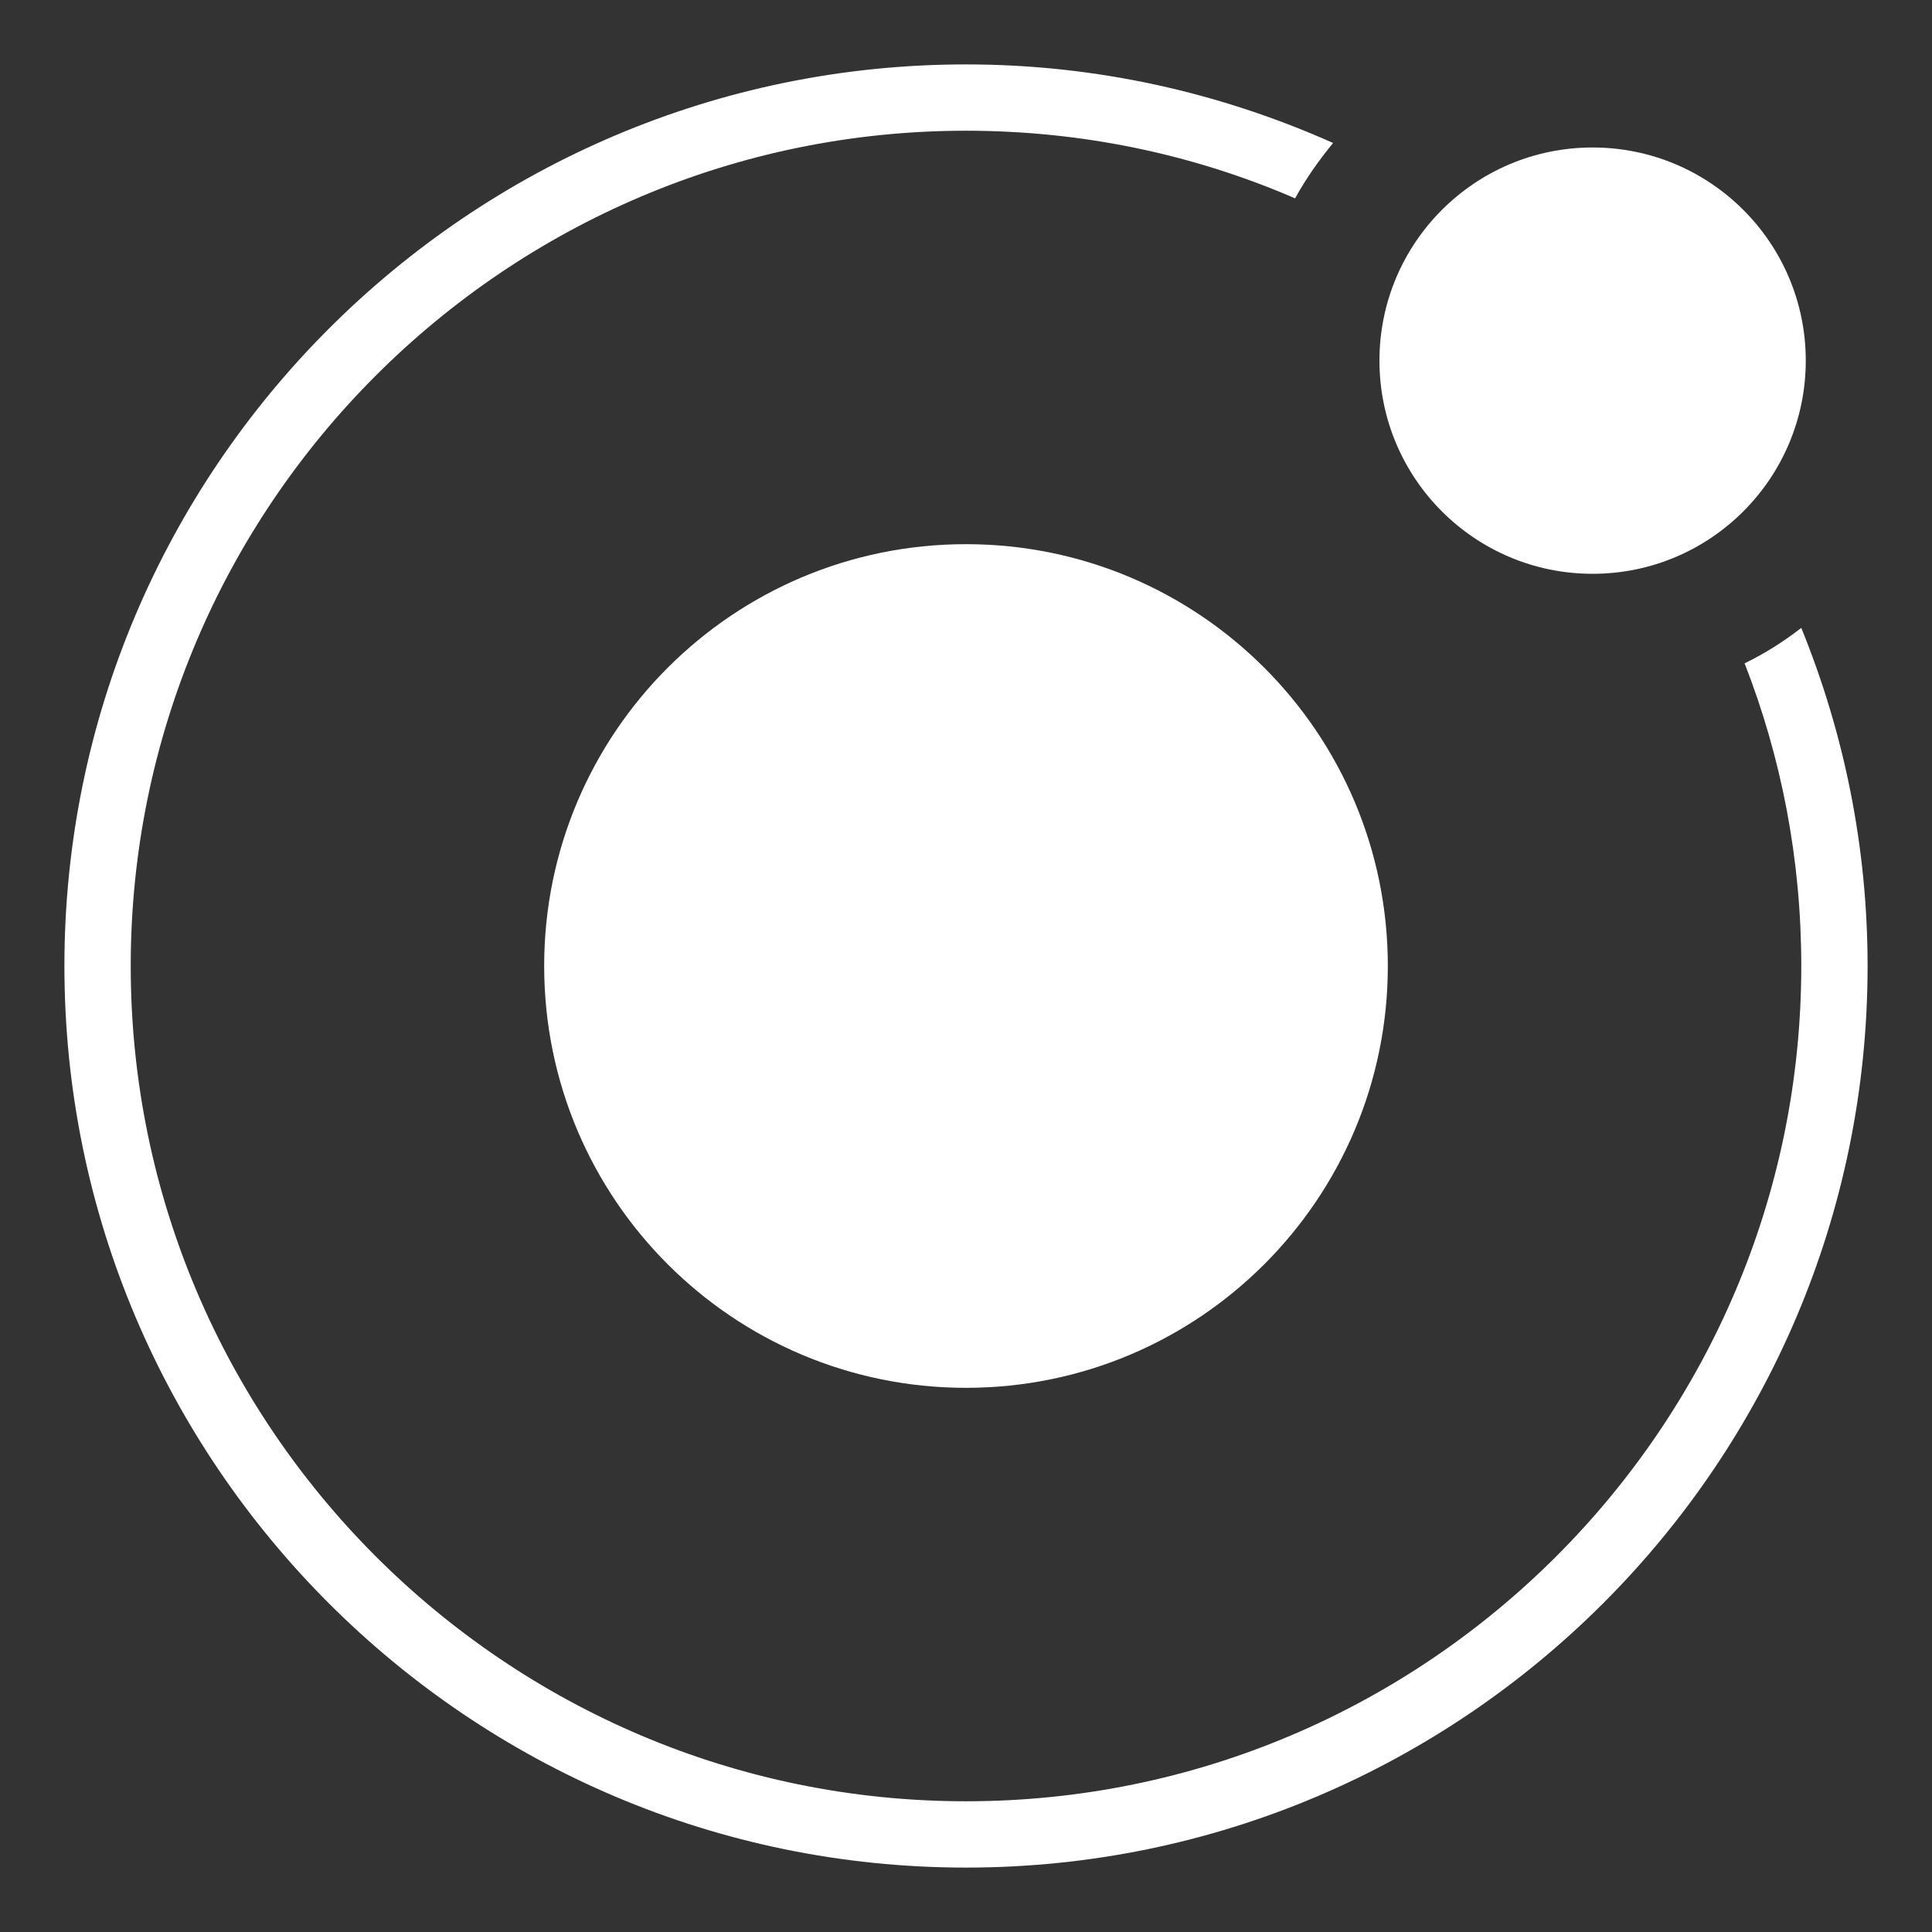
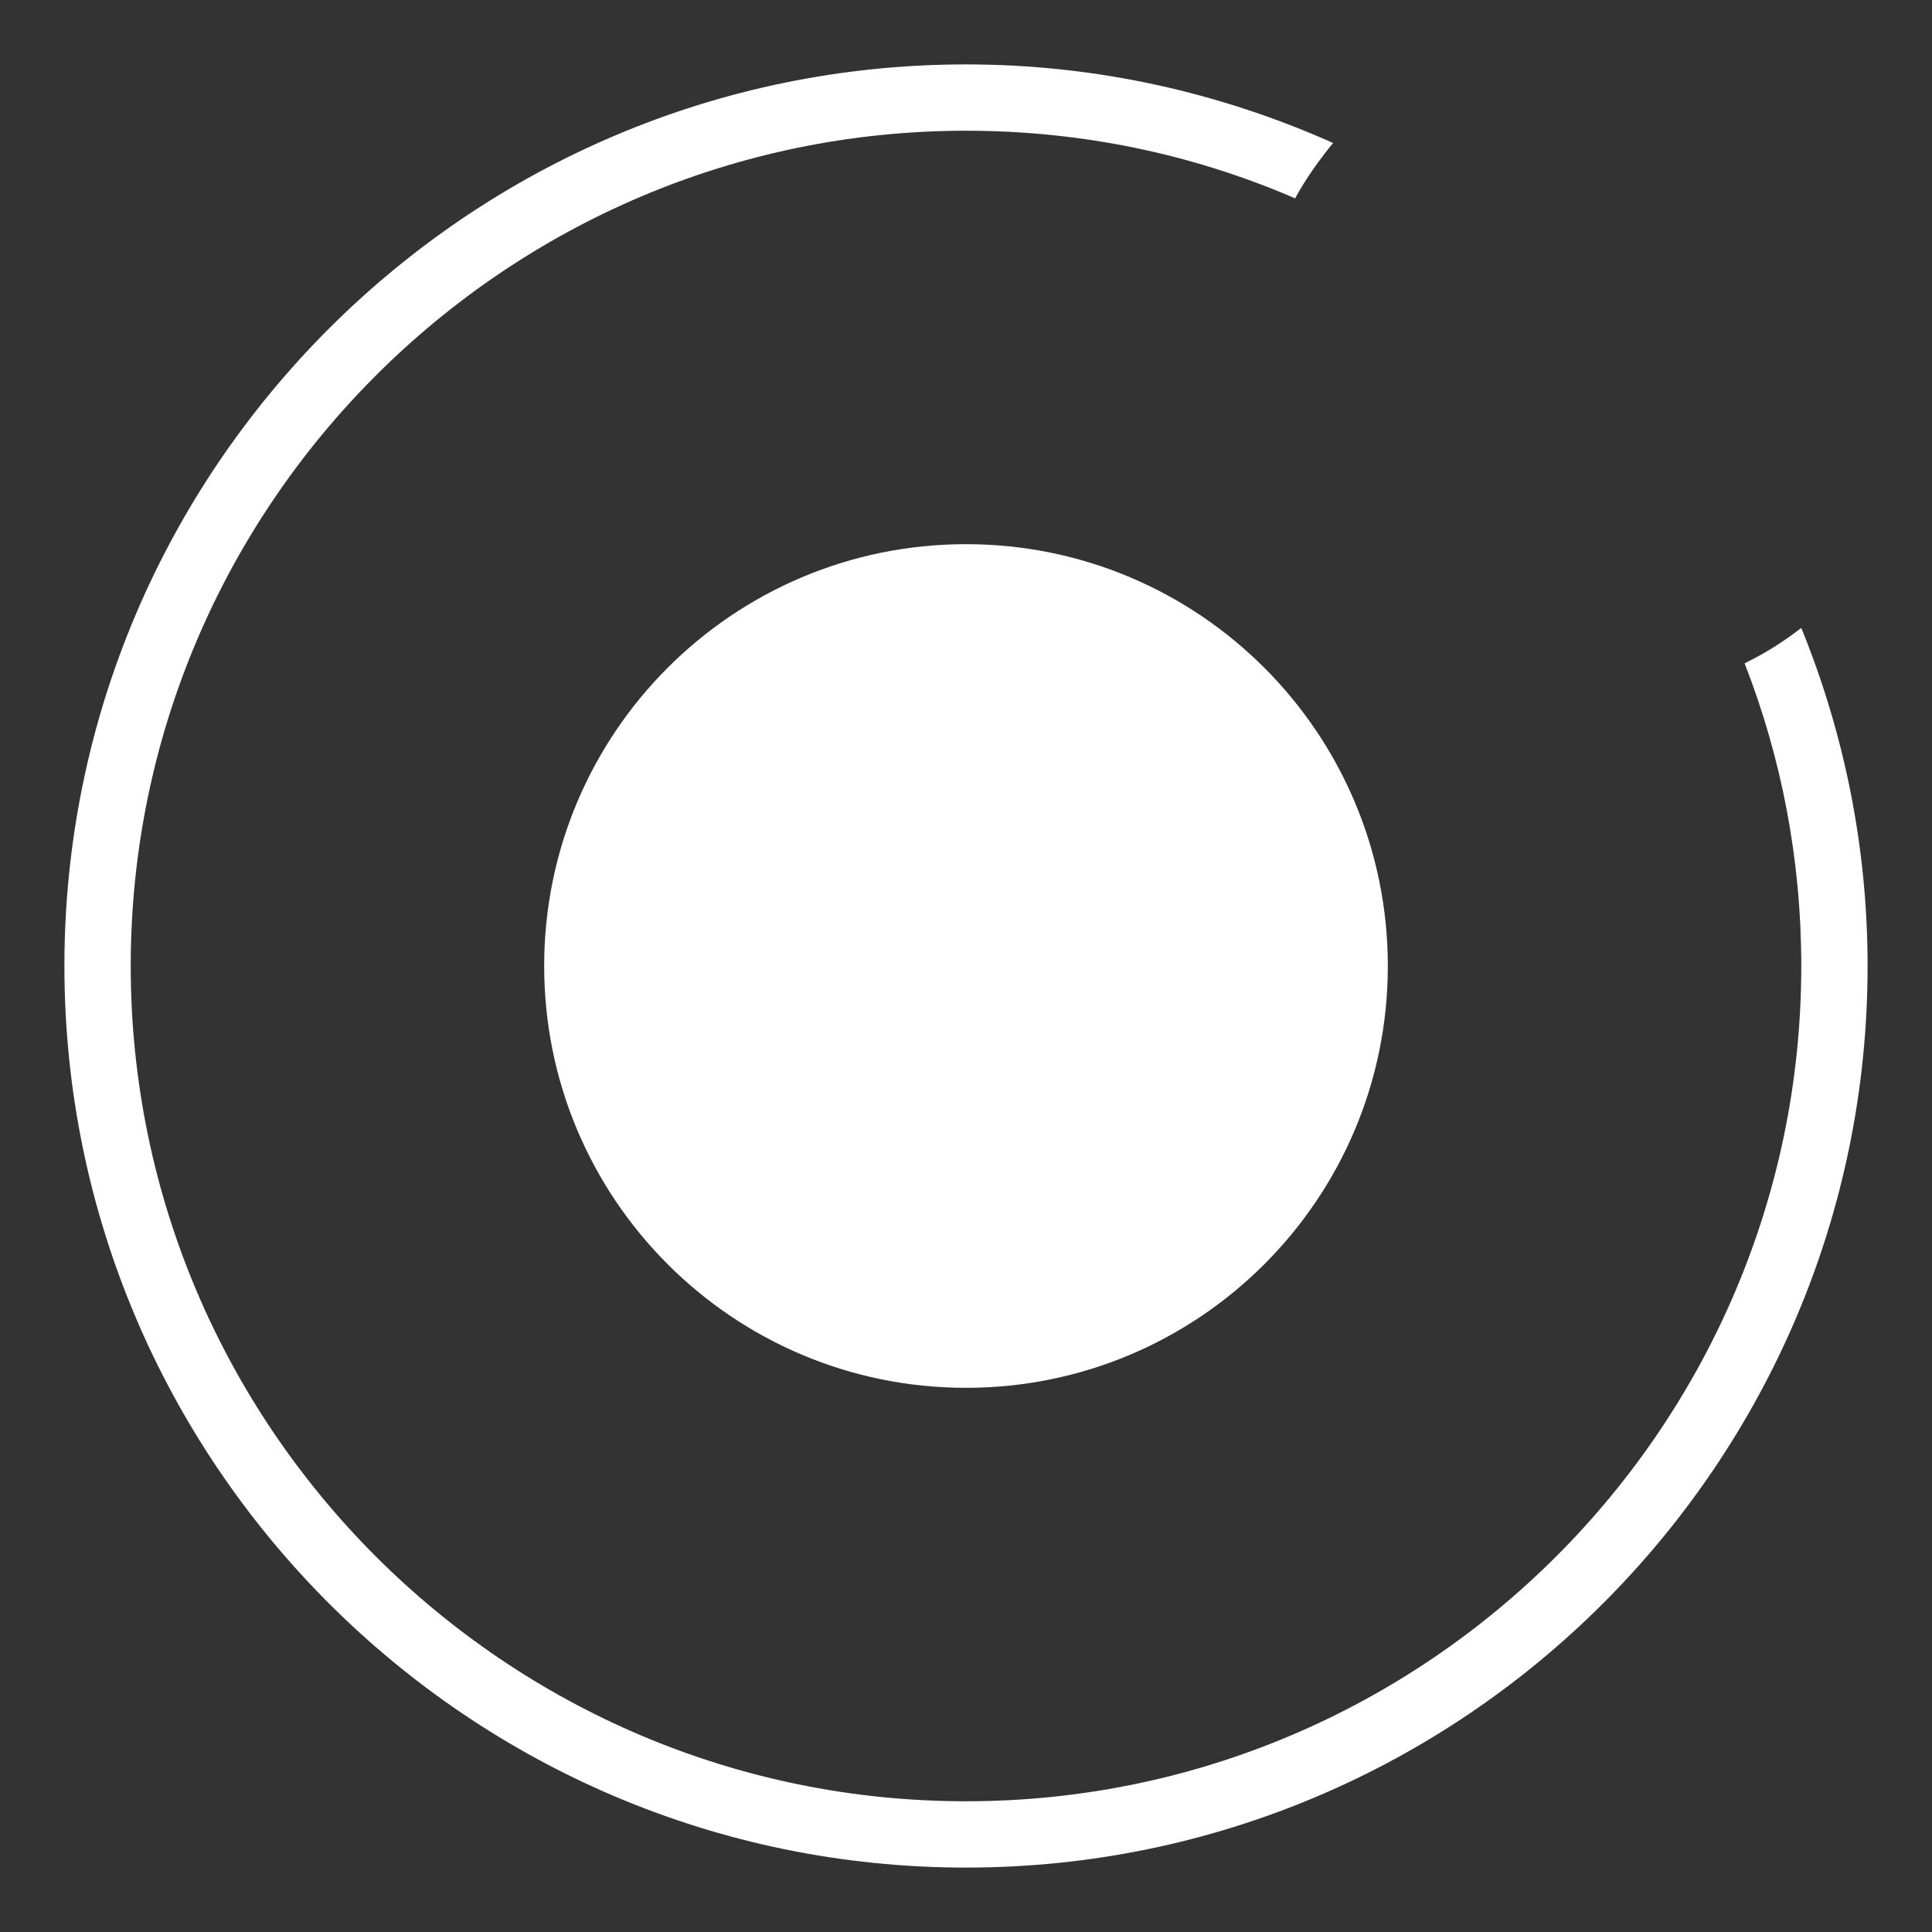
<svg xmlns="http://www.w3.org/2000/svg" width="68" height="68" viewBox="0 0 68 68" fill="none">
  <rect x="0" y="0" width="68" height="68" fill="#333333" stroke="none" />
  <path d="M34 48.847C42.2 48.847 48.847 42.2 48.847 34C48.847 25.8 42.2 19.153 34 19.153C25.8 19.153 19.153 25.8 19.153 34C19.153 42.2 25.8 48.847 34 48.847Z" fill="white" />
  <path d="M61.404 23.347C62.696 26.656 63.399 30.237 63.399 34C63.399 50.207 50.207 63.399 34 63.399C17.793 63.399 4.601 50.207 4.601 34C4.601 17.793 17.793 4.601 34 4.601C38.103 4.601 42.024 5.44 45.583 6.981C45.968 6.279 46.421 5.644 46.92 5.032C42.953 3.264 38.601 2.267 34 2.267C16.501 2.267 2.267 16.501 2.267 34C2.267 51.499 16.501 65.733 34 65.733C51.499 65.733 65.733 51.499 65.733 34C65.733 29.784 64.895 25.772 63.399 22.1C62.787 22.576 62.107 23.007 61.404 23.347Z" fill="white" />
-   <path d="M56.054 20.196C60.198 20.196 63.557 16.837 63.557 12.693C63.557 8.55 60.198 5.191 56.054 5.191C51.911 5.191 48.552 8.55 48.552 12.693C48.552 16.837 51.911 20.196 56.054 20.196Z" fill="white" />
</svg>